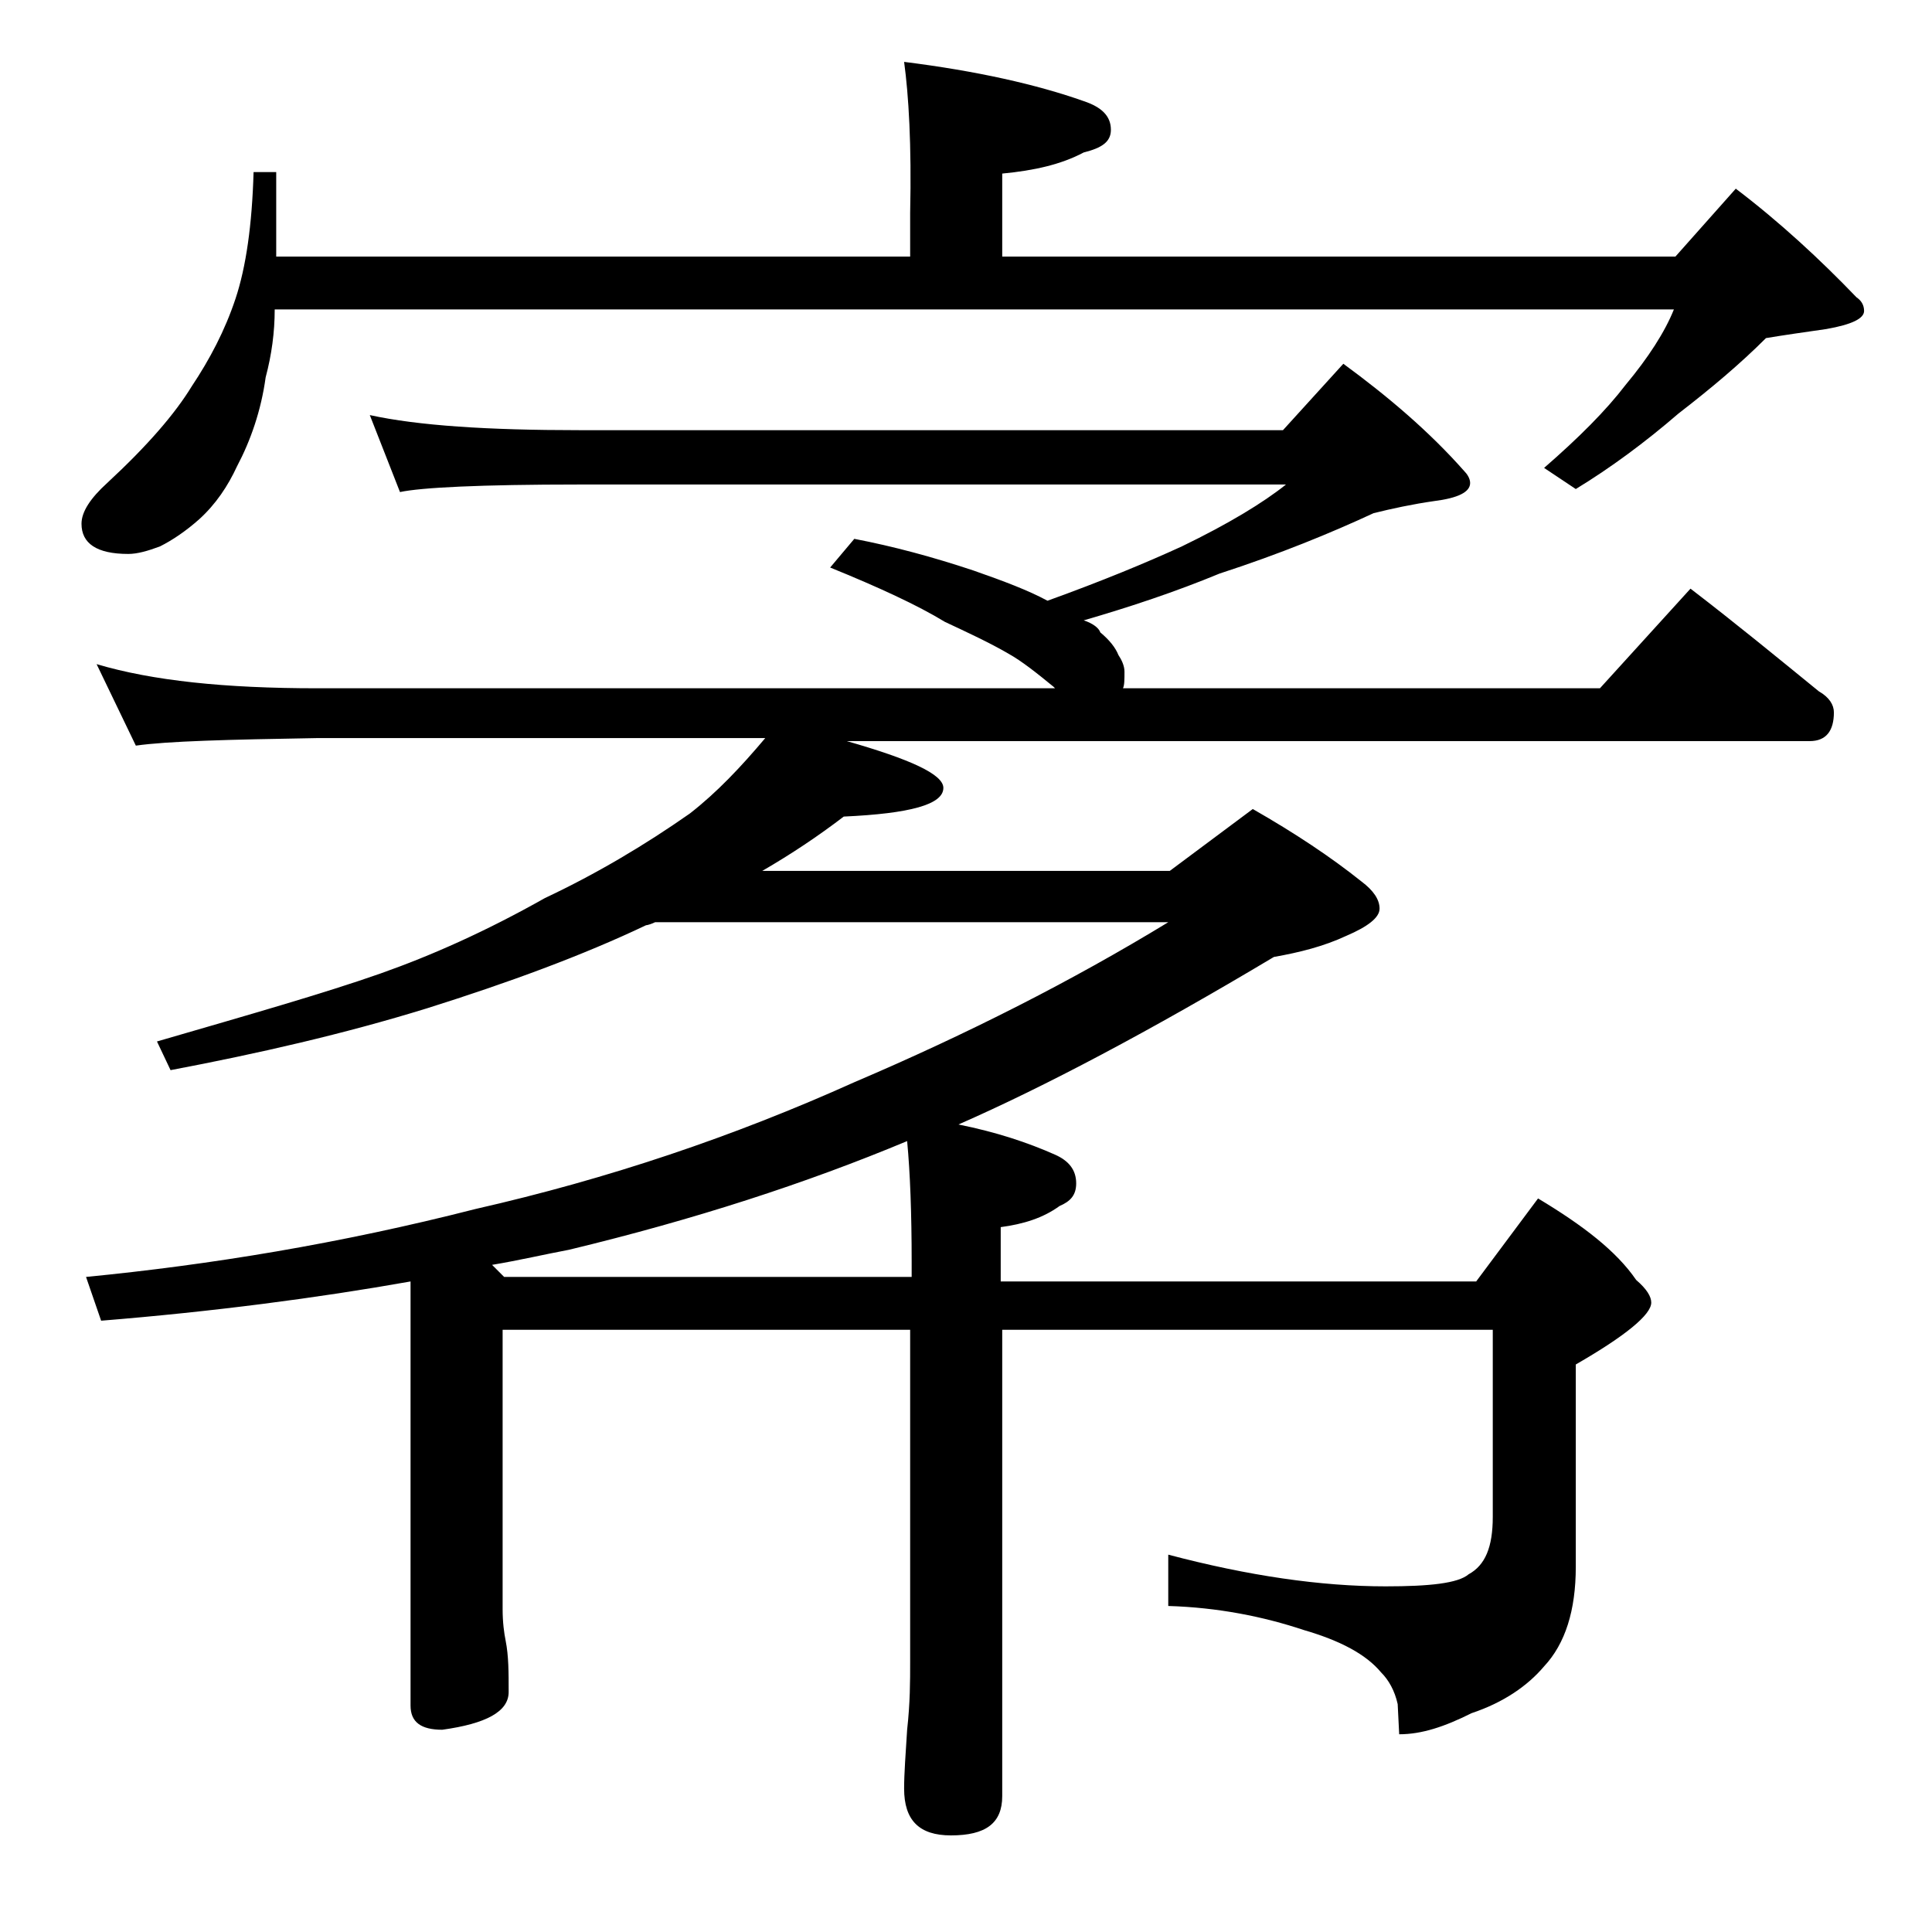
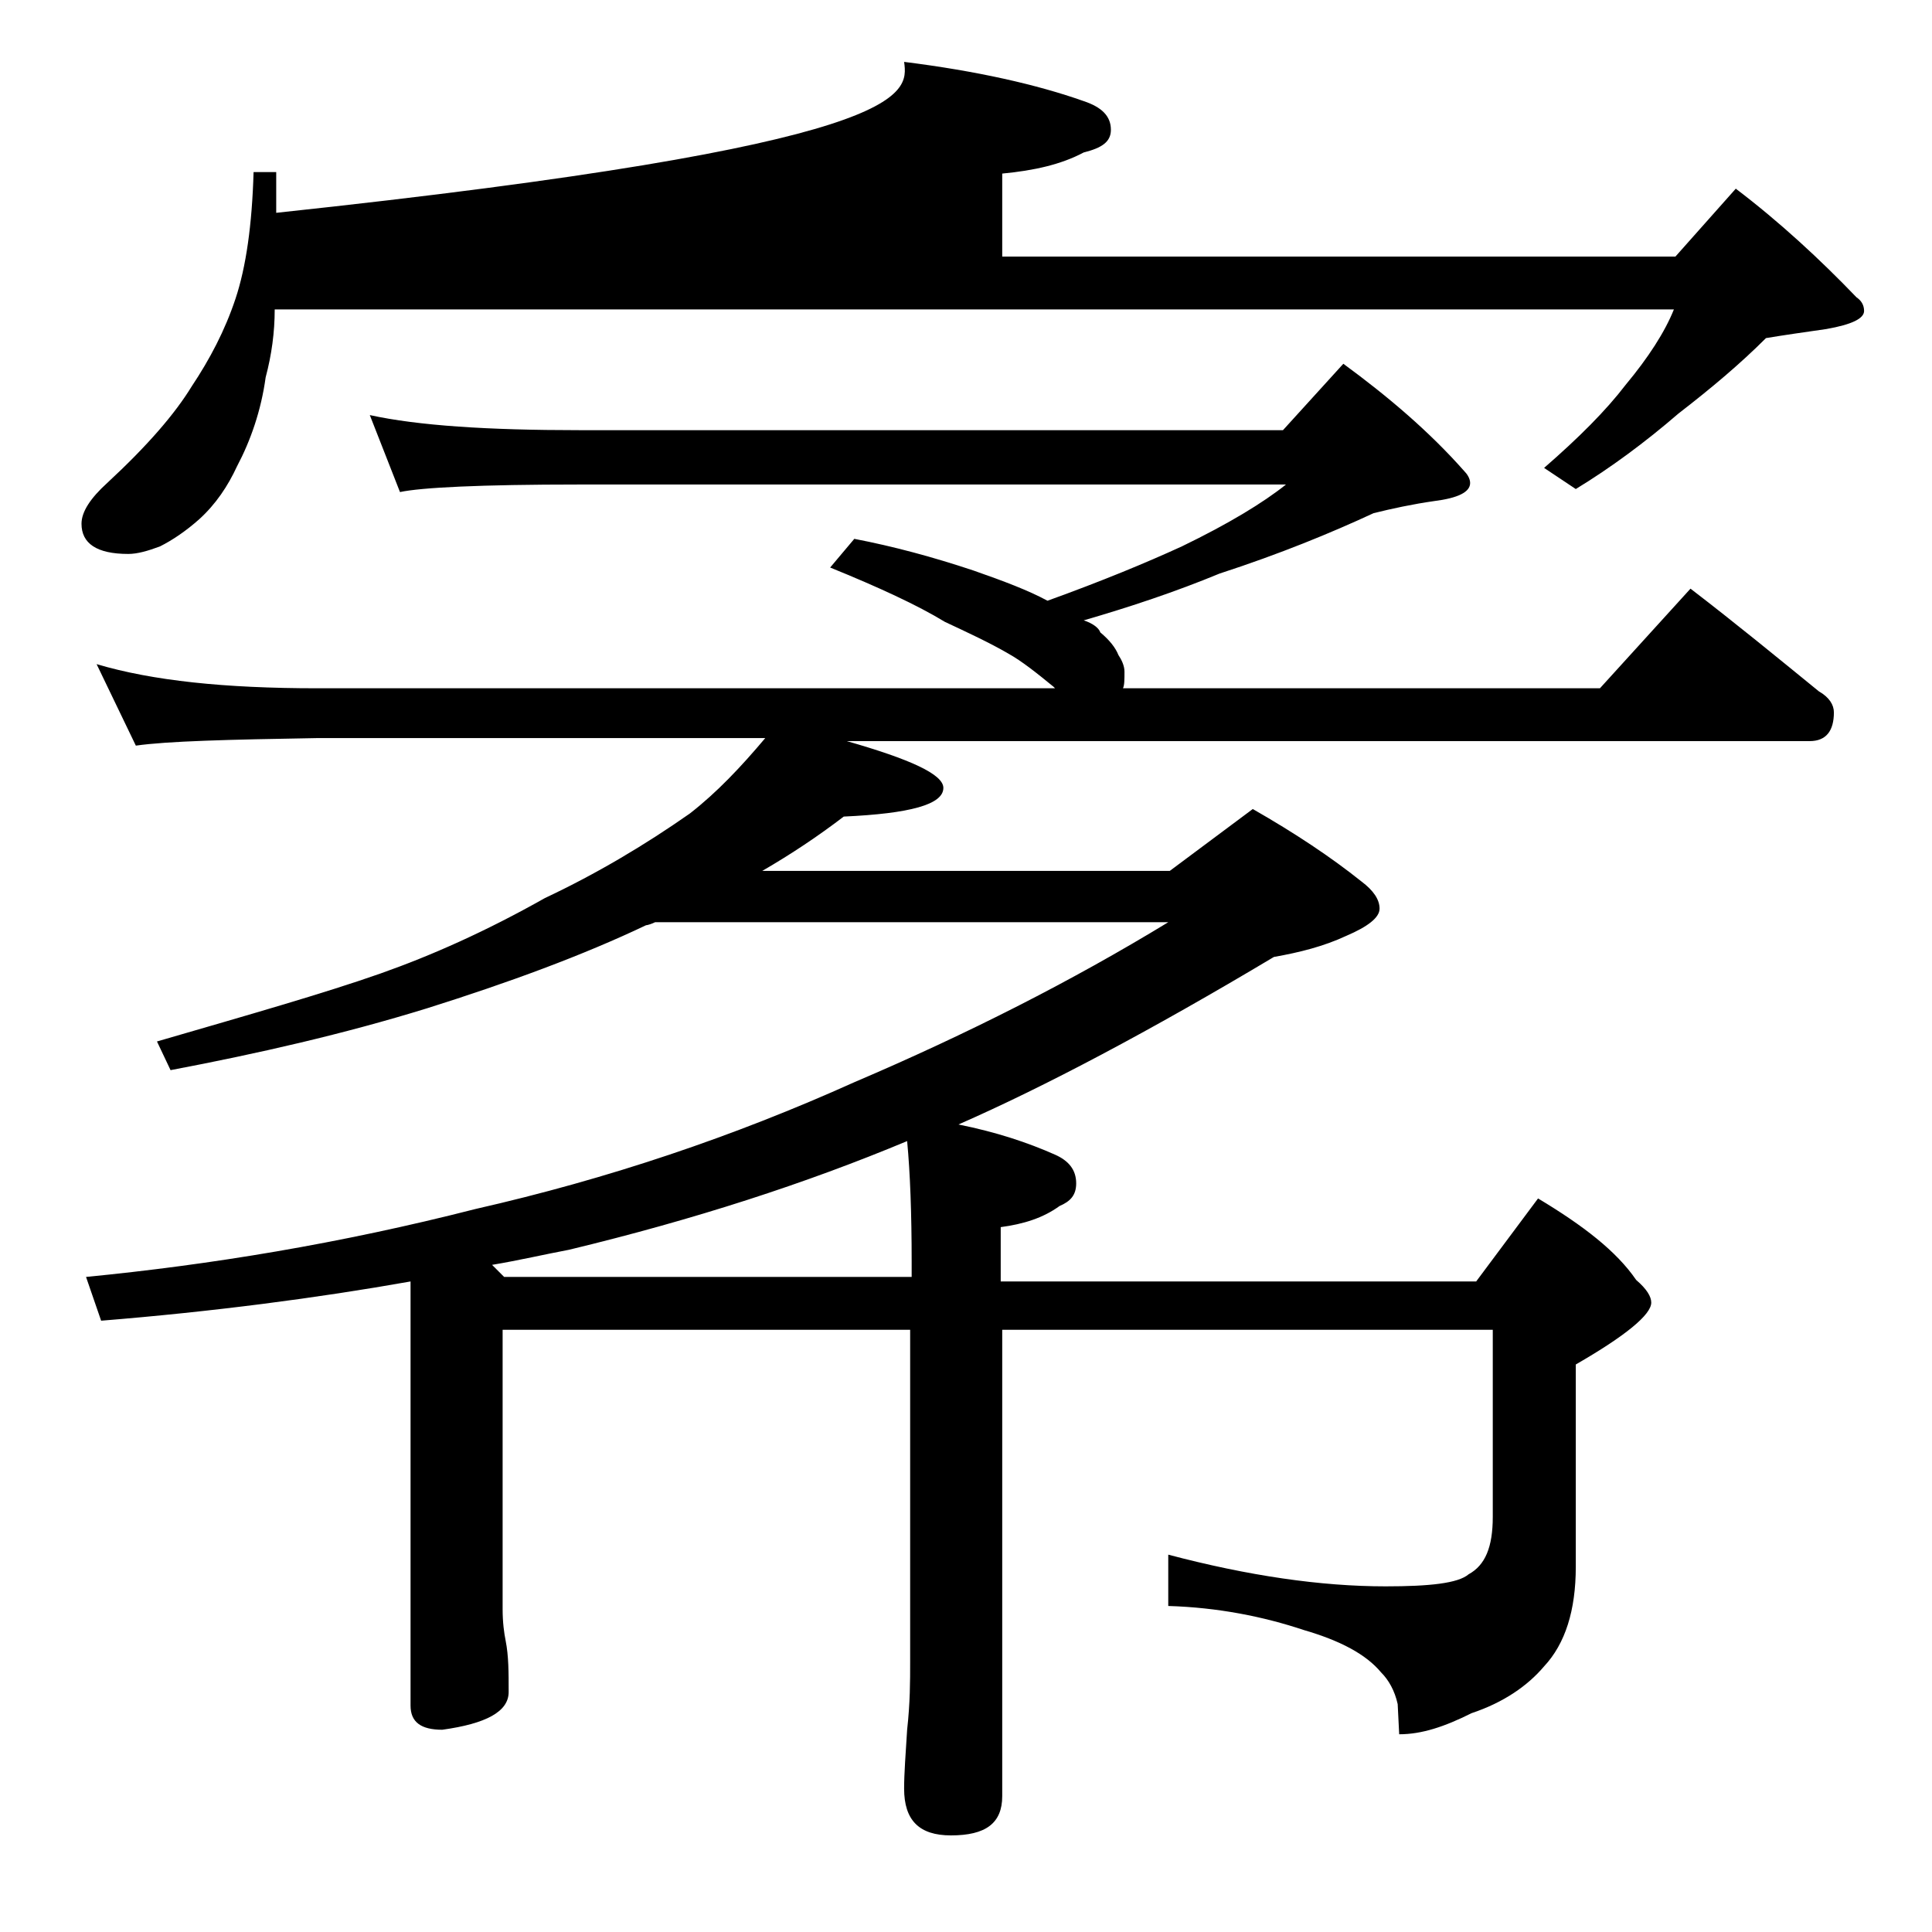
<svg xmlns="http://www.w3.org/2000/svg" version="1.1" id="Layer_1" x="0px" y="0px" viewBox="0 0 128 128" enable-background="new 0 0 128 128" xml:space="preserve">
-   <path d="M59.9,4.1c4.8,0.6,8.8,1.5,11.9,2.6c1.2,0.4,1.8,1,1.8,1.9c0,0.8-0.6,1.2-1.8,1.5c-1.5,0.8-3.3,1.2-5.4,1.4V17H111l4-4.5  c2.9,2.2,5.6,4.7,8,7.2c0.3,0.2,0.5,0.5,0.5,0.9c0,0.5-0.8,0.9-2.5,1.2c-1.4,0.2-2.8,0.4-4,0.6c-1.7,1.7-3.6,3.3-5.8,5  c-2.2,1.9-4.5,3.6-6.8,5l-2.1-1.4c2.3-2,4.1-3.8,5.4-5.5c1.5-1.8,2.6-3.5,3.2-5H18.2C18.2,22,18,23.5,17.6,25  c-0.3,2.2-1,4.2-1.9,5.9c-0.6,1.3-1.4,2.5-2.5,3.5c-0.9,0.8-1.8,1.4-2.6,1.8c-0.8,0.3-1.5,0.5-2.1,0.5c-2.1,0-3.1-0.7-3.1-2  C5.4,33.9,6,33,7.1,32c2.7-2.5,4.5-4.6,5.6-6.4c1.2-1.8,2.2-3.7,2.9-5.8c0.7-2.1,1.1-4.9,1.2-8.4h1.5V17h42v-2.9  C60.4,9.6,60.2,6.3,59.9,4.1z M24.5,27.5c3.2,0.7,7.8,1,13.9,1H85l4-4.4c3,2.2,5.7,4.5,8,7.1c0.2,0.2,0.4,0.5,0.4,0.8  c0,0.6-0.8,1-2.4,1.2c-1.4,0.2-2.8,0.5-4,0.8c-2.8,1.3-6.2,2.7-10.2,4c-2.9,1.2-5.9,2.2-9,3.1c0.6,0.2,1,0.5,1.1,0.8  c0.6,0.5,1,1,1.2,1.5c0.2,0.3,0.4,0.7,0.4,1.1c0,0.5,0,0.9-0.1,1.1H106l6-6.6c3,2.3,5.8,4.6,8.5,6.8c0.7,0.4,1,0.9,1,1.4  c0,1.2-0.5,1.9-1.6,1.9H56.1c4.2,1.2,6.4,2.2,6.4,3.1c0,1.1-2.2,1.7-6.6,1.9c-1.7,1.3-3.5,2.5-5.4,3.6h27l5.5-4.1  c2.8,1.6,5.2,3.2,7.2,4.8c0.8,0.6,1.2,1.2,1.2,1.8c0,0.6-0.8,1.2-2.2,1.8c-1.5,0.7-3.1,1.1-4.8,1.4c-8.2,4.9-15.2,8.6-20.9,11.1  c2.5,0.5,4.6,1.2,6.4,2c0.9,0.4,1.4,1,1.4,1.9c0,0.8-0.4,1.2-1.1,1.5c-1.1,0.8-2.4,1.2-3.9,1.4v3.6h31.5l4.1-5.5  c3,1.8,5.2,3.5,6.5,5.4c0.7,0.6,1,1.1,1,1.5c0,0.8-1.7,2.2-5,4.1v13.4c0,2.9-0.7,5.1-2.1,6.6c-1.1,1.3-2.7,2.4-4.8,3.1  c-1.8,0.9-3.3,1.4-4.8,1.4l-0.1-2c-0.2-0.9-0.6-1.6-1.1-2.1c-1-1.2-2.7-2.1-5.1-2.8c-2.7-0.9-5.7-1.5-9-1.6V103  c5.3,1.4,10.1,2.1,14.4,2.1c2.9,0,4.8-0.2,5.5-0.8c1.1-0.6,1.6-1.8,1.6-3.8V88.1H66.4V119c0,1.8-1.1,2.6-3.4,2.6  c-2.1,0-3.1-1-3.1-3.1c0-1,0.1-2.3,0.2-3.9c0.2-1.8,0.2-3.2,0.2-4.5v-22h-27v18.5c0,0.9,0.1,1.6,0.2,2.1c0.2,1,0.2,2.1,0.2,3.4  s-1.5,2.1-4.4,2.5c-1.4,0-2.1-0.5-2.1-1.6V84.9c-6.2,1.1-13.1,2-20.5,2.6l-1-2.9c8.2-0.8,16.8-2.2,25.8-4.5c8.8-2,17.1-4.8,25.1-8.4  c7.5-3.2,14.4-6.7,20.8-10.6h-34c-0.2,0.1-0.5,0.2-0.6,0.2c-4.2,2-9.1,3.8-14.5,5.5c-5.5,1.7-11.2,3-17,4.1l-0.9-1.9  c6.2-1.8,11.1-3.2,14.8-4.5c3.4-1.2,7-2.8,10.9-5c3.4-1.6,6.6-3.5,9.6-5.6c1.8-1.4,3.4-3.1,5-5H21c-5.9,0.1-9.9,0.2-12,0.5L6.4,44  c3.7,1.1,8.5,1.6,14.6,1.6h48.9l-0.1-0.1c-1.1-0.9-2.1-1.7-3-2.2c-1.2-0.7-2.7-1.4-4.2-2.1c-1.8-1.1-4.4-2.3-7.6-3.6l1.6-1.9  c2.6,0.5,5.2,1.2,7.9,2.1c2,0.7,3.6,1.3,4.9,2c3.6-1.3,6.5-2.5,8.9-3.6c3.1-1.5,5.4-2.9,6.9-4.1H38.4c-6.6,0-10.5,0.2-11.9,0.5  L24.5,27.5z M60.1,75.6c-6.7,2.8-14.1,5.2-22.4,7.2c-1.6,0.3-3.3,0.7-5.1,1l0.8,0.8h27v-1C60.4,80.4,60.3,77.7,60.1,75.6z" />
+   <path d="M59.9,4.1c4.8,0.6,8.8,1.5,11.9,2.6c1.2,0.4,1.8,1,1.8,1.9c0,0.8-0.6,1.2-1.8,1.5c-1.5,0.8-3.3,1.2-5.4,1.4V17H111l4-4.5  c2.9,2.2,5.6,4.7,8,7.2c0.3,0.2,0.5,0.5,0.5,0.9c0,0.5-0.8,0.9-2.5,1.2c-1.4,0.2-2.8,0.4-4,0.6c-1.7,1.7-3.6,3.3-5.8,5  c-2.2,1.9-4.5,3.6-6.8,5l-2.1-1.4c2.3-2,4.1-3.8,5.4-5.5c1.5-1.8,2.6-3.5,3.2-5H18.2C18.2,22,18,23.5,17.6,25  c-0.3,2.2-1,4.2-1.9,5.9c-0.6,1.3-1.4,2.5-2.5,3.5c-0.9,0.8-1.8,1.4-2.6,1.8c-0.8,0.3-1.5,0.5-2.1,0.5c-2.1,0-3.1-0.7-3.1-2  C5.4,33.9,6,33,7.1,32c2.7-2.5,4.5-4.6,5.6-6.4c1.2-1.8,2.2-3.7,2.9-5.8c0.7-2.1,1.1-4.9,1.2-8.4h1.5V17v-2.9  C60.4,9.6,60.2,6.3,59.9,4.1z M24.5,27.5c3.2,0.7,7.8,1,13.9,1H85l4-4.4c3,2.2,5.7,4.5,8,7.1c0.2,0.2,0.4,0.5,0.4,0.8  c0,0.6-0.8,1-2.4,1.2c-1.4,0.2-2.8,0.5-4,0.8c-2.8,1.3-6.2,2.7-10.2,4c-2.9,1.2-5.9,2.2-9,3.1c0.6,0.2,1,0.5,1.1,0.8  c0.6,0.5,1,1,1.2,1.5c0.2,0.3,0.4,0.7,0.4,1.1c0,0.5,0,0.9-0.1,1.1H106l6-6.6c3,2.3,5.8,4.6,8.5,6.8c0.7,0.4,1,0.9,1,1.4  c0,1.2-0.5,1.9-1.6,1.9H56.1c4.2,1.2,6.4,2.2,6.4,3.1c0,1.1-2.2,1.7-6.6,1.9c-1.7,1.3-3.5,2.5-5.4,3.6h27l5.5-4.1  c2.8,1.6,5.2,3.2,7.2,4.8c0.8,0.6,1.2,1.2,1.2,1.8c0,0.6-0.8,1.2-2.2,1.8c-1.5,0.7-3.1,1.1-4.8,1.4c-8.2,4.9-15.2,8.6-20.9,11.1  c2.5,0.5,4.6,1.2,6.4,2c0.9,0.4,1.4,1,1.4,1.9c0,0.8-0.4,1.2-1.1,1.5c-1.1,0.8-2.4,1.2-3.9,1.4v3.6h31.5l4.1-5.5  c3,1.8,5.2,3.5,6.5,5.4c0.7,0.6,1,1.1,1,1.5c0,0.8-1.7,2.2-5,4.1v13.4c0,2.9-0.7,5.1-2.1,6.6c-1.1,1.3-2.7,2.4-4.8,3.1  c-1.8,0.9-3.3,1.4-4.8,1.4l-0.1-2c-0.2-0.9-0.6-1.6-1.1-2.1c-1-1.2-2.7-2.1-5.1-2.8c-2.7-0.9-5.7-1.5-9-1.6V103  c5.3,1.4,10.1,2.1,14.4,2.1c2.9,0,4.8-0.2,5.5-0.8c1.1-0.6,1.6-1.8,1.6-3.8V88.1H66.4V119c0,1.8-1.1,2.6-3.4,2.6  c-2.1,0-3.1-1-3.1-3.1c0-1,0.1-2.3,0.2-3.9c0.2-1.8,0.2-3.2,0.2-4.5v-22h-27v18.5c0,0.9,0.1,1.6,0.2,2.1c0.2,1,0.2,2.1,0.2,3.4  s-1.5,2.1-4.4,2.5c-1.4,0-2.1-0.5-2.1-1.6V84.9c-6.2,1.1-13.1,2-20.5,2.6l-1-2.9c8.2-0.8,16.8-2.2,25.8-4.5c8.8-2,17.1-4.8,25.1-8.4  c7.5-3.2,14.4-6.7,20.8-10.6h-34c-0.2,0.1-0.5,0.2-0.6,0.2c-4.2,2-9.1,3.8-14.5,5.5c-5.5,1.7-11.2,3-17,4.1l-0.9-1.9  c6.2-1.8,11.1-3.2,14.8-4.5c3.4-1.2,7-2.8,10.9-5c3.4-1.6,6.6-3.5,9.6-5.6c1.8-1.4,3.4-3.1,5-5H21c-5.9,0.1-9.9,0.2-12,0.5L6.4,44  c3.7,1.1,8.5,1.6,14.6,1.6h48.9l-0.1-0.1c-1.1-0.9-2.1-1.7-3-2.2c-1.2-0.7-2.7-1.4-4.2-2.1c-1.8-1.1-4.4-2.3-7.6-3.6l1.6-1.9  c2.6,0.5,5.2,1.2,7.9,2.1c2,0.7,3.6,1.3,4.9,2c3.6-1.3,6.5-2.5,8.9-3.6c3.1-1.5,5.4-2.9,6.9-4.1H38.4c-6.6,0-10.5,0.2-11.9,0.5  L24.5,27.5z M60.1,75.6c-6.7,2.8-14.1,5.2-22.4,7.2c-1.6,0.3-3.3,0.7-5.1,1l0.8,0.8h27v-1C60.4,80.4,60.3,77.7,60.1,75.6z" />
</svg>